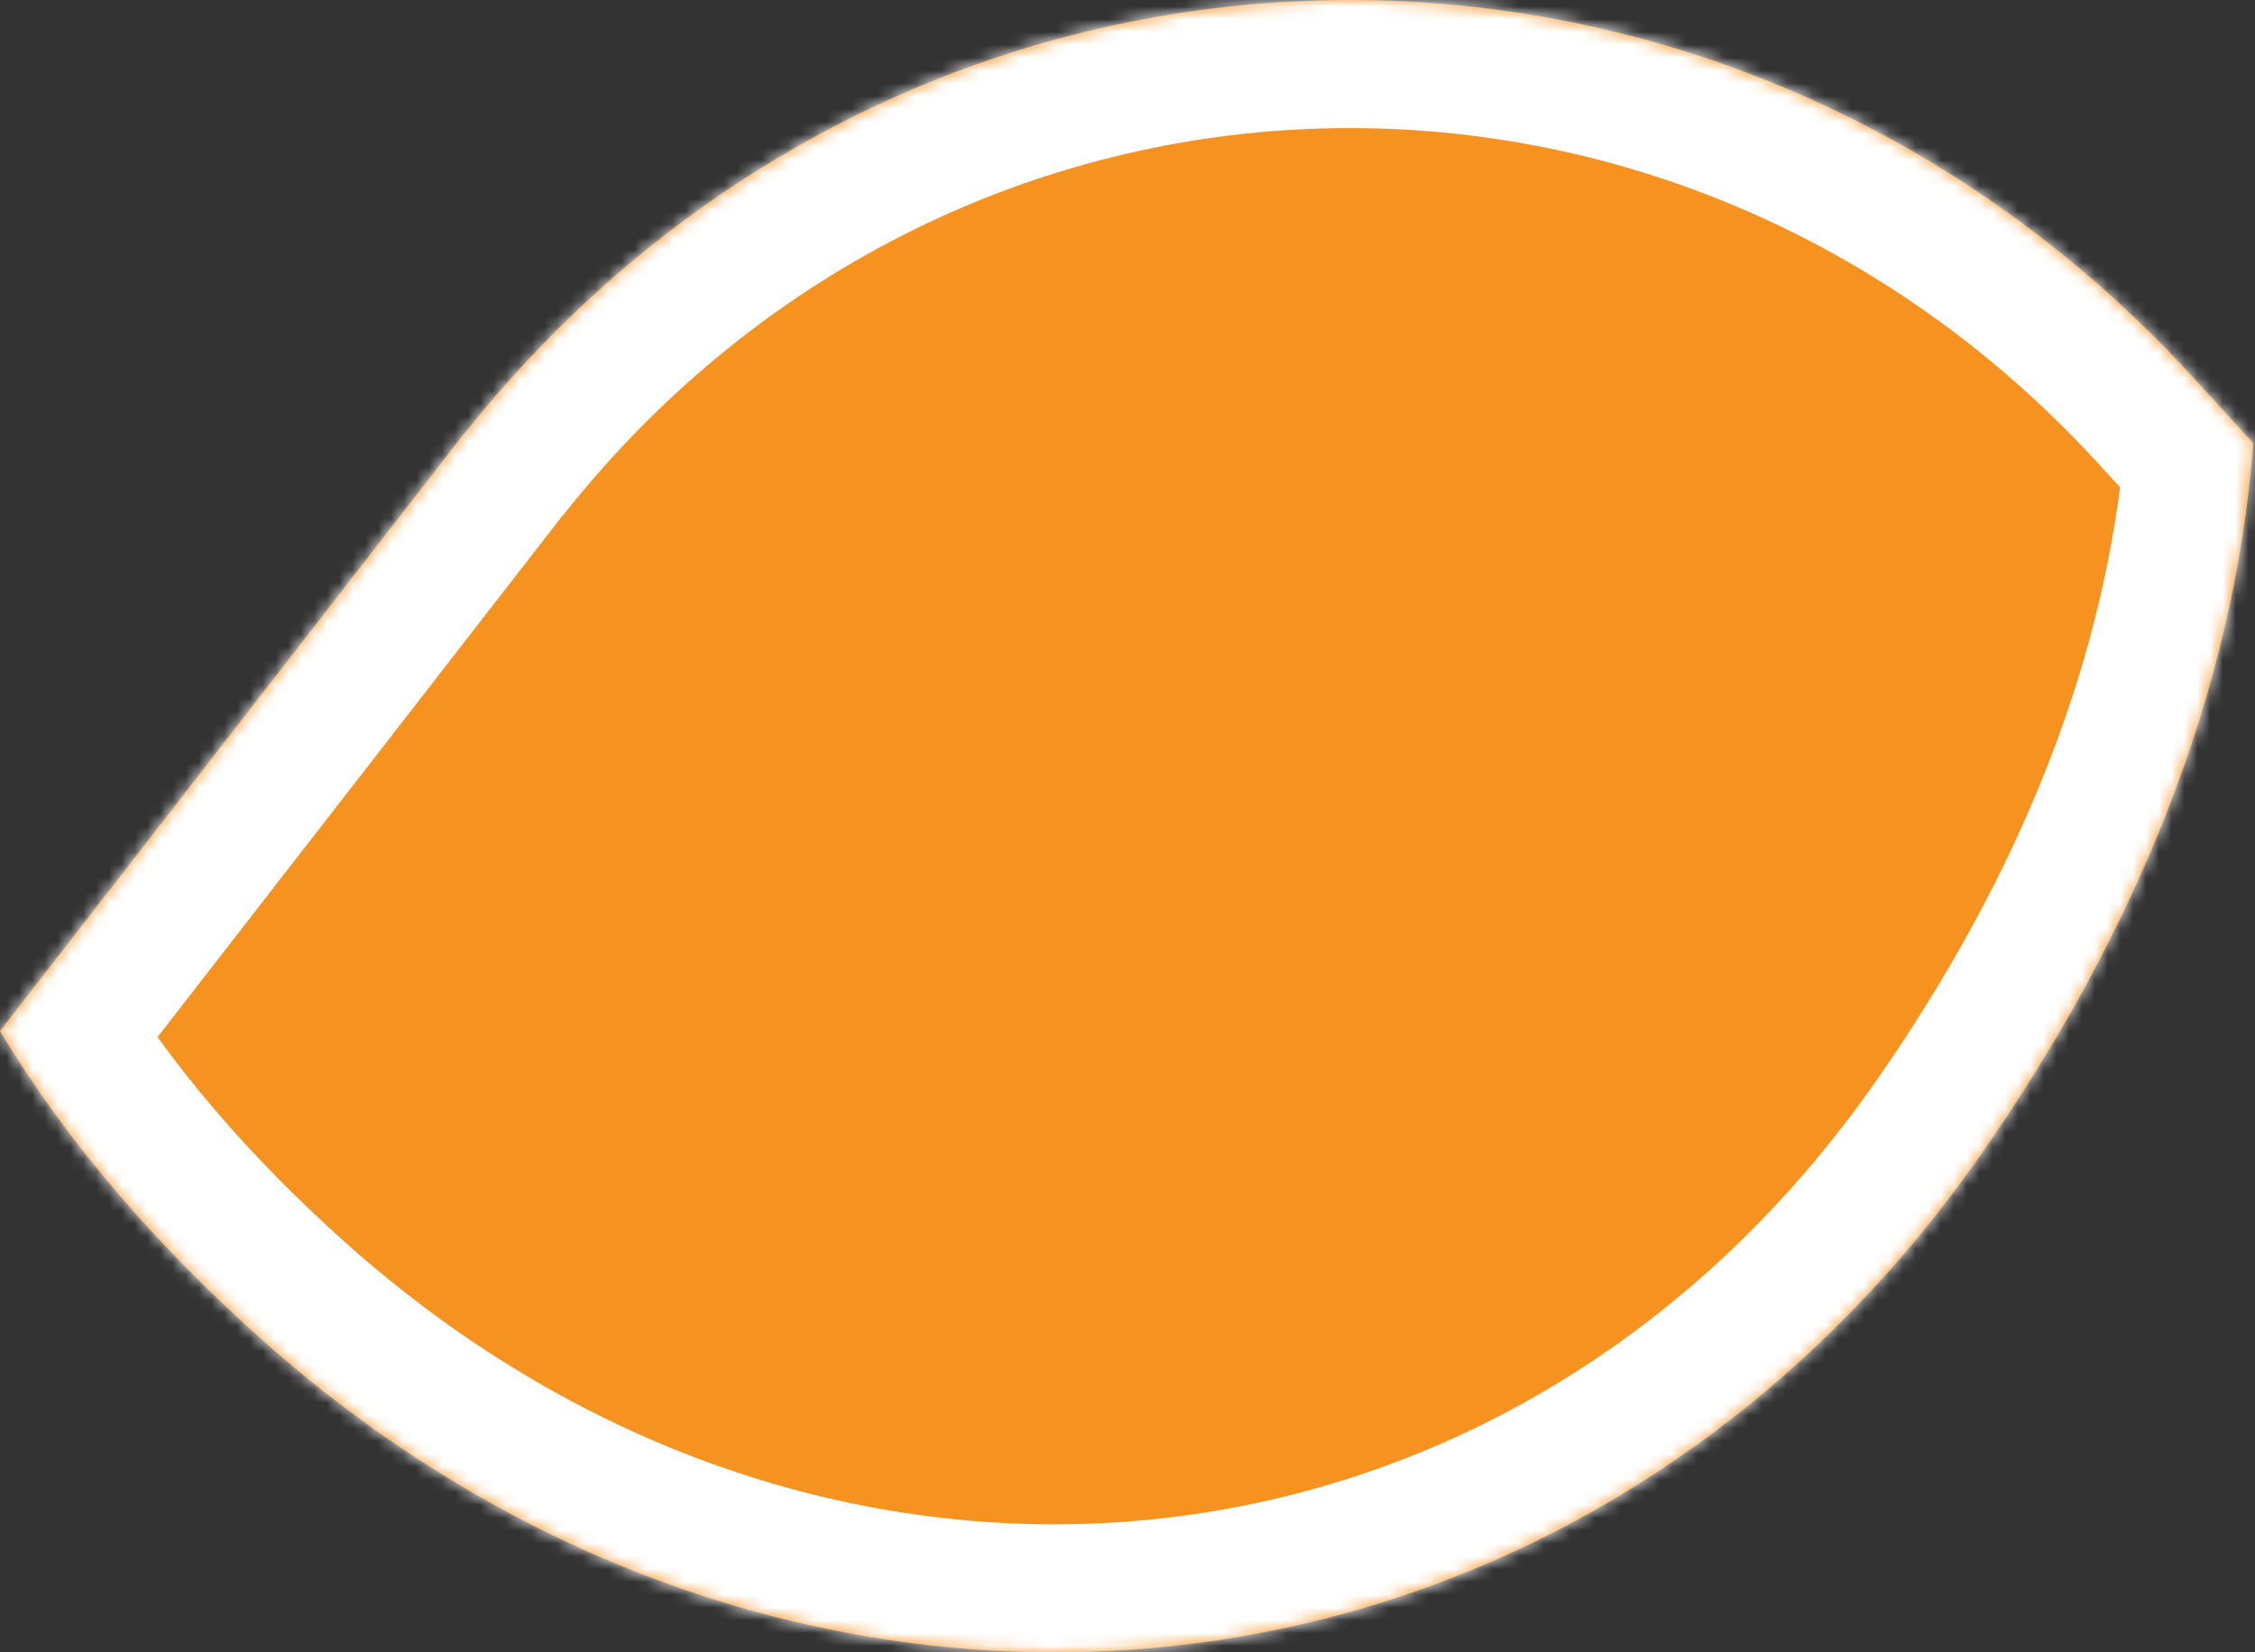
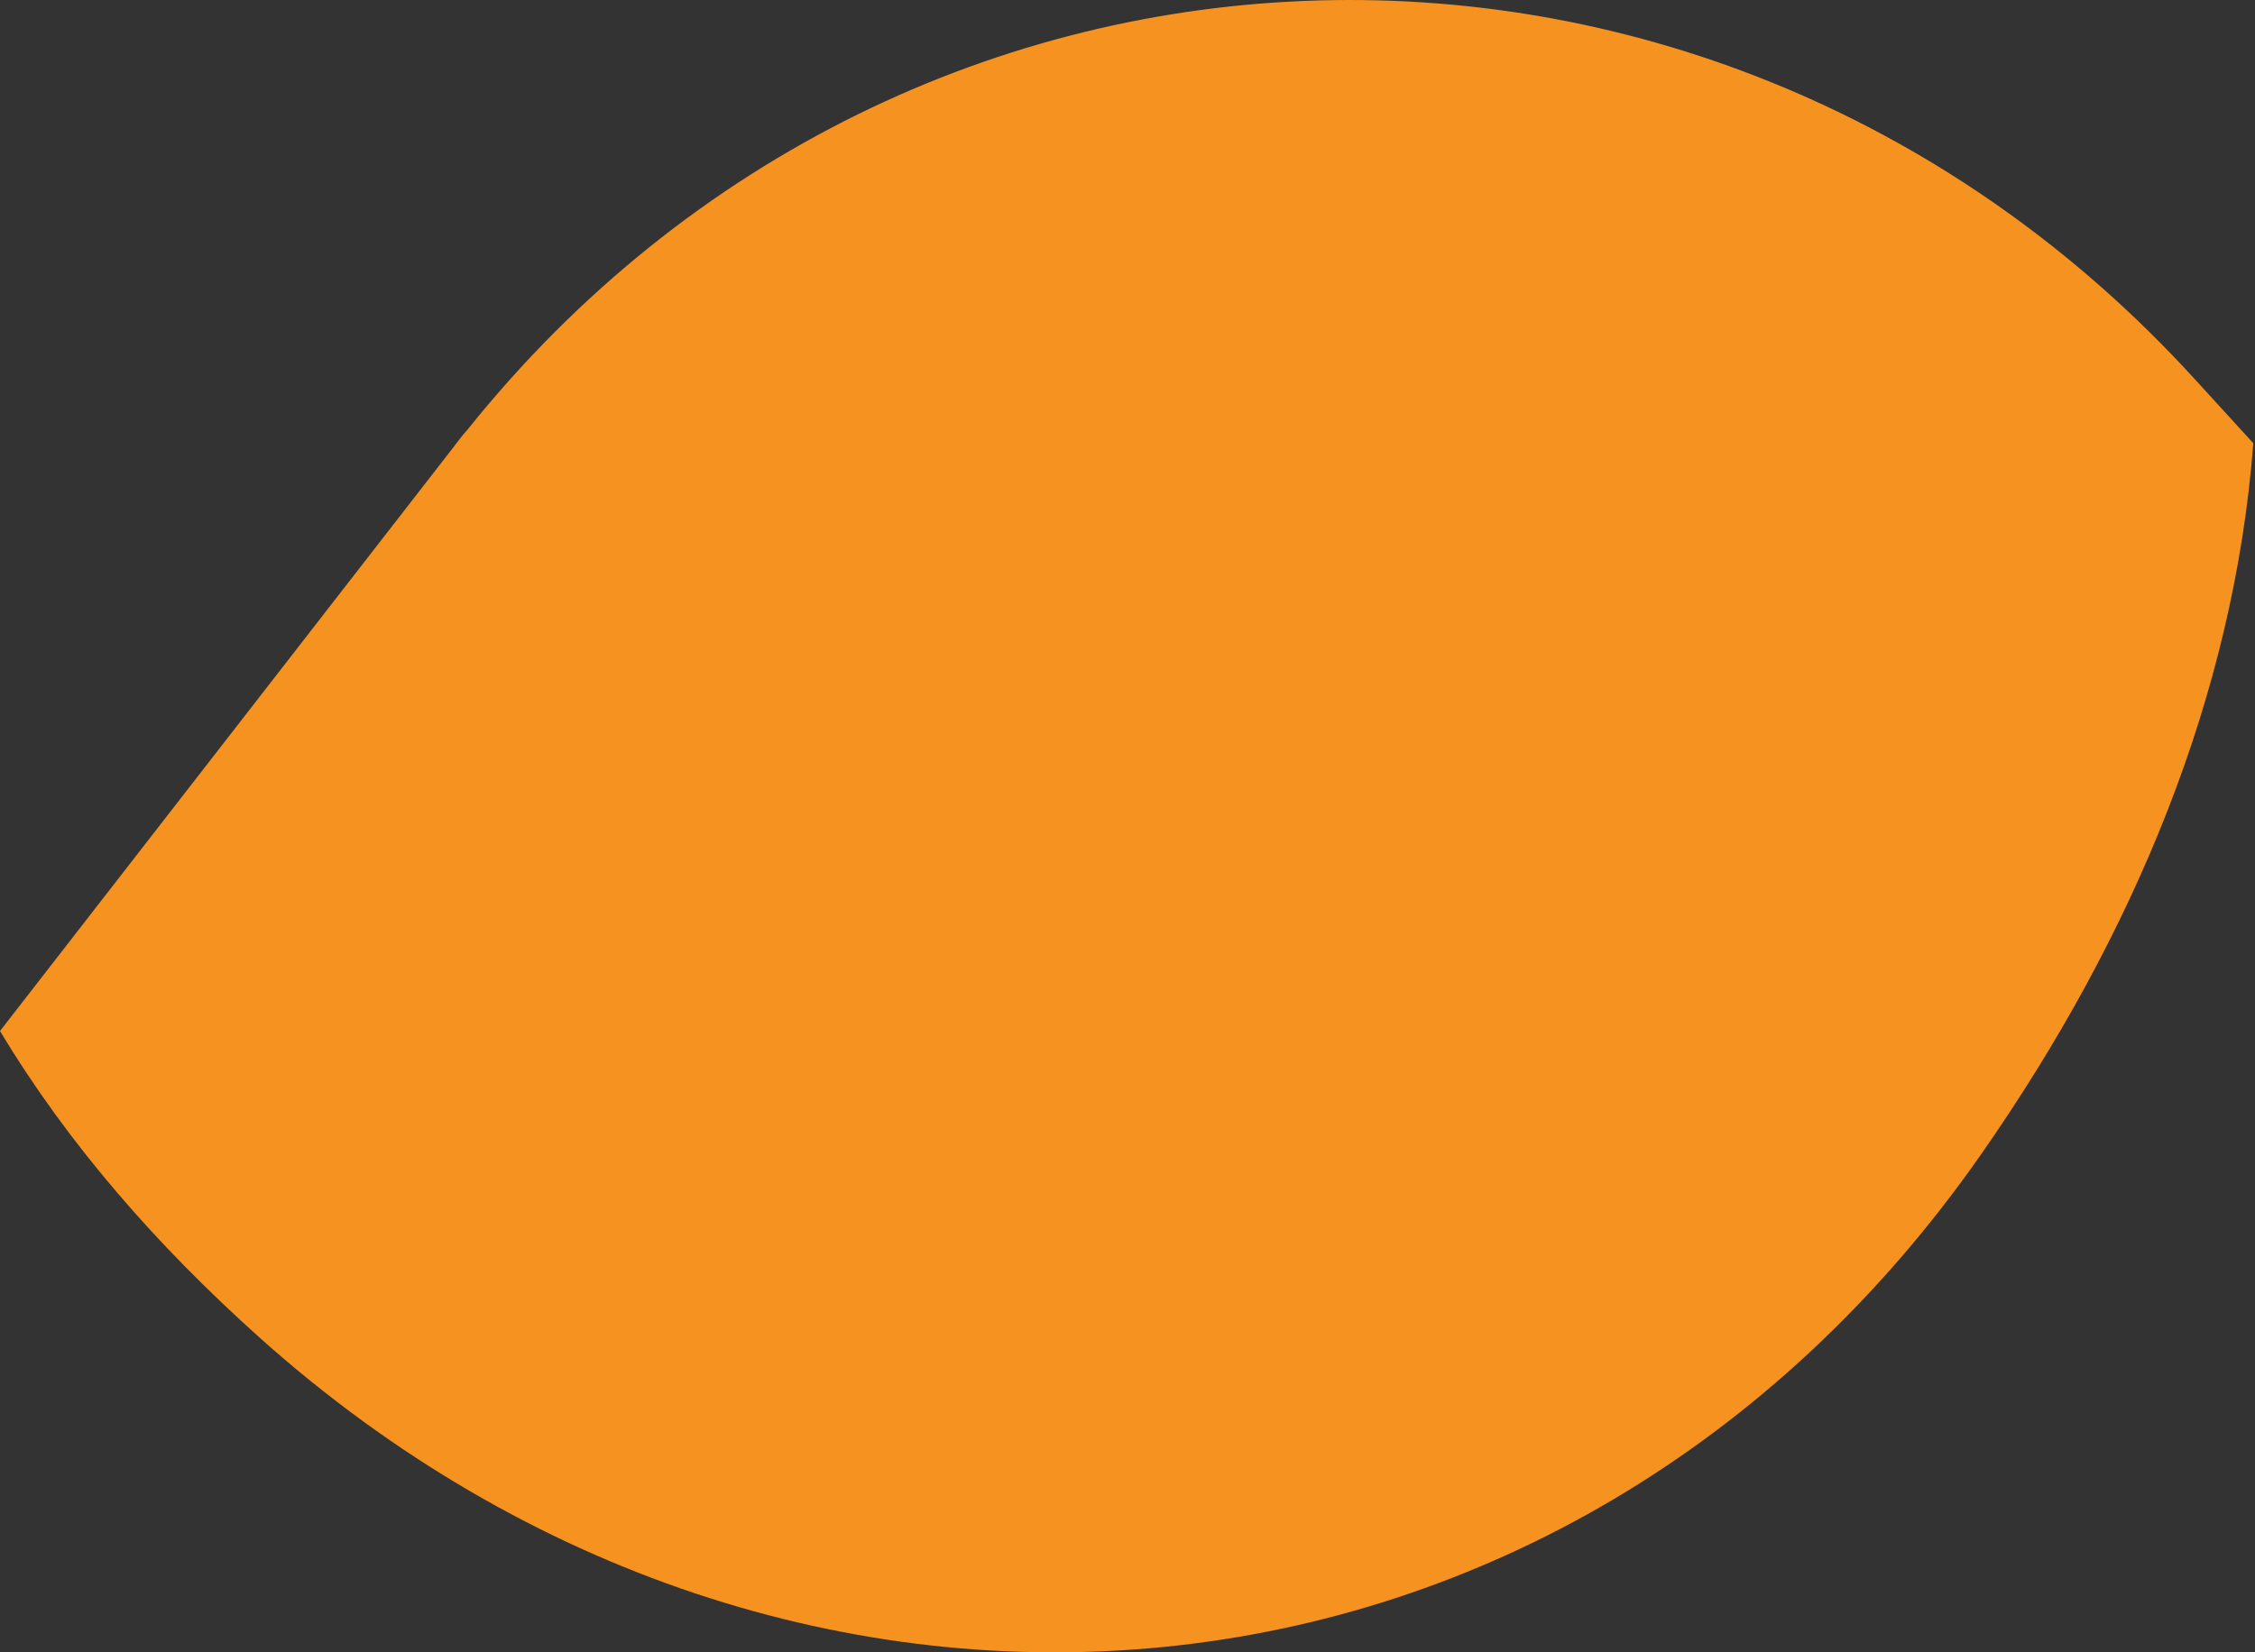
<svg xmlns="http://www.w3.org/2000/svg" width="176" height="129" viewBox="0 0 176 129" fill="none">
  <rect x="0" y="0" width="176" height="129" fill="#333333" stroke="none" />
  <mask id="path-1-inside-1_46_1561" fill="white">
    <path d="M175.868 34.611C174.354 54.265 166.588 72.95 154.675 90.043C122.423 136.341 61.87 141.669 20.272 104.438C12.242 97.24 5.331 89.351 0 80.493L35.411 34.888C35.74 34.473 36.069 33.988 36.464 33.573C71.085 -9.679 134.008 -11.271 171.261 29.559L176 34.749" />
  </mask>
  <path d="M175.868 34.611C174.354 54.265 166.588 72.95 154.675 90.043C122.423 136.341 61.87 141.669 20.272 104.438C12.242 97.24 5.331 89.351 0 80.493L35.411 34.888C35.74 34.473 36.069 33.988 36.464 33.573C71.085 -9.679 134.008 -11.271 171.261 29.559L176 34.749" fill="#F69220" />
-   <path d="M154.675 90.043L146.471 84.325L146.469 84.327L154.675 90.043ZM20.272 104.438L13.598 111.884L13.603 111.889L20.272 104.438ZM0 80.493L-7.899 74.36L-12.103 79.775L-8.568 85.65L0 80.493ZM35.411 34.888L27.574 28.676L27.543 28.715L27.512 28.755L35.411 34.888ZM36.464 33.573L43.71 40.465L44.004 40.155L44.271 39.822L36.464 33.573ZM171.261 29.559L163.874 36.299L163.876 36.302L171.261 29.559ZM165.898 33.843C164.551 51.332 157.612 68.34 146.471 84.325L162.879 95.761C175.564 77.56 184.158 57.198 185.839 35.379L165.898 33.843ZM146.469 84.327C117.825 125.447 64.296 130.421 26.941 96.986L13.603 111.889C59.443 152.918 127.022 147.234 162.88 95.759L146.469 84.327ZM26.946 96.991C19.491 90.308 13.281 83.168 8.568 75.336L-8.568 85.65C-2.619 95.534 4.993 104.172 13.598 111.884L26.946 96.991ZM7.899 86.626L43.309 41.021L27.512 28.755L-7.899 74.36L7.899 86.626ZM43.248 41.099C43.406 40.899 43.547 40.713 43.638 40.593C43.748 40.447 43.789 40.393 43.842 40.324C43.885 40.268 43.89 40.262 43.874 40.282C43.856 40.303 43.8 40.37 43.71 40.465L29.218 26.681C28.661 27.267 28.231 27.815 27.983 28.137C27.864 28.293 27.736 28.463 27.68 28.538C27.644 28.585 27.619 28.617 27.6 28.642C27.591 28.654 27.584 28.663 27.58 28.668C27.575 28.674 27.573 28.677 27.574 28.676L43.248 41.099ZM44.271 39.822C75.002 1.429 130.706 -0.053 163.874 36.299L178.648 22.819C137.309 -22.489 67.167 -20.788 28.657 27.324L44.271 39.822ZM163.876 36.302L168.615 41.492L183.385 28.007L178.646 22.817L163.876 36.302Z" fill="white" mask="url(#path-1-inside-1_46_1561)" />
</svg>